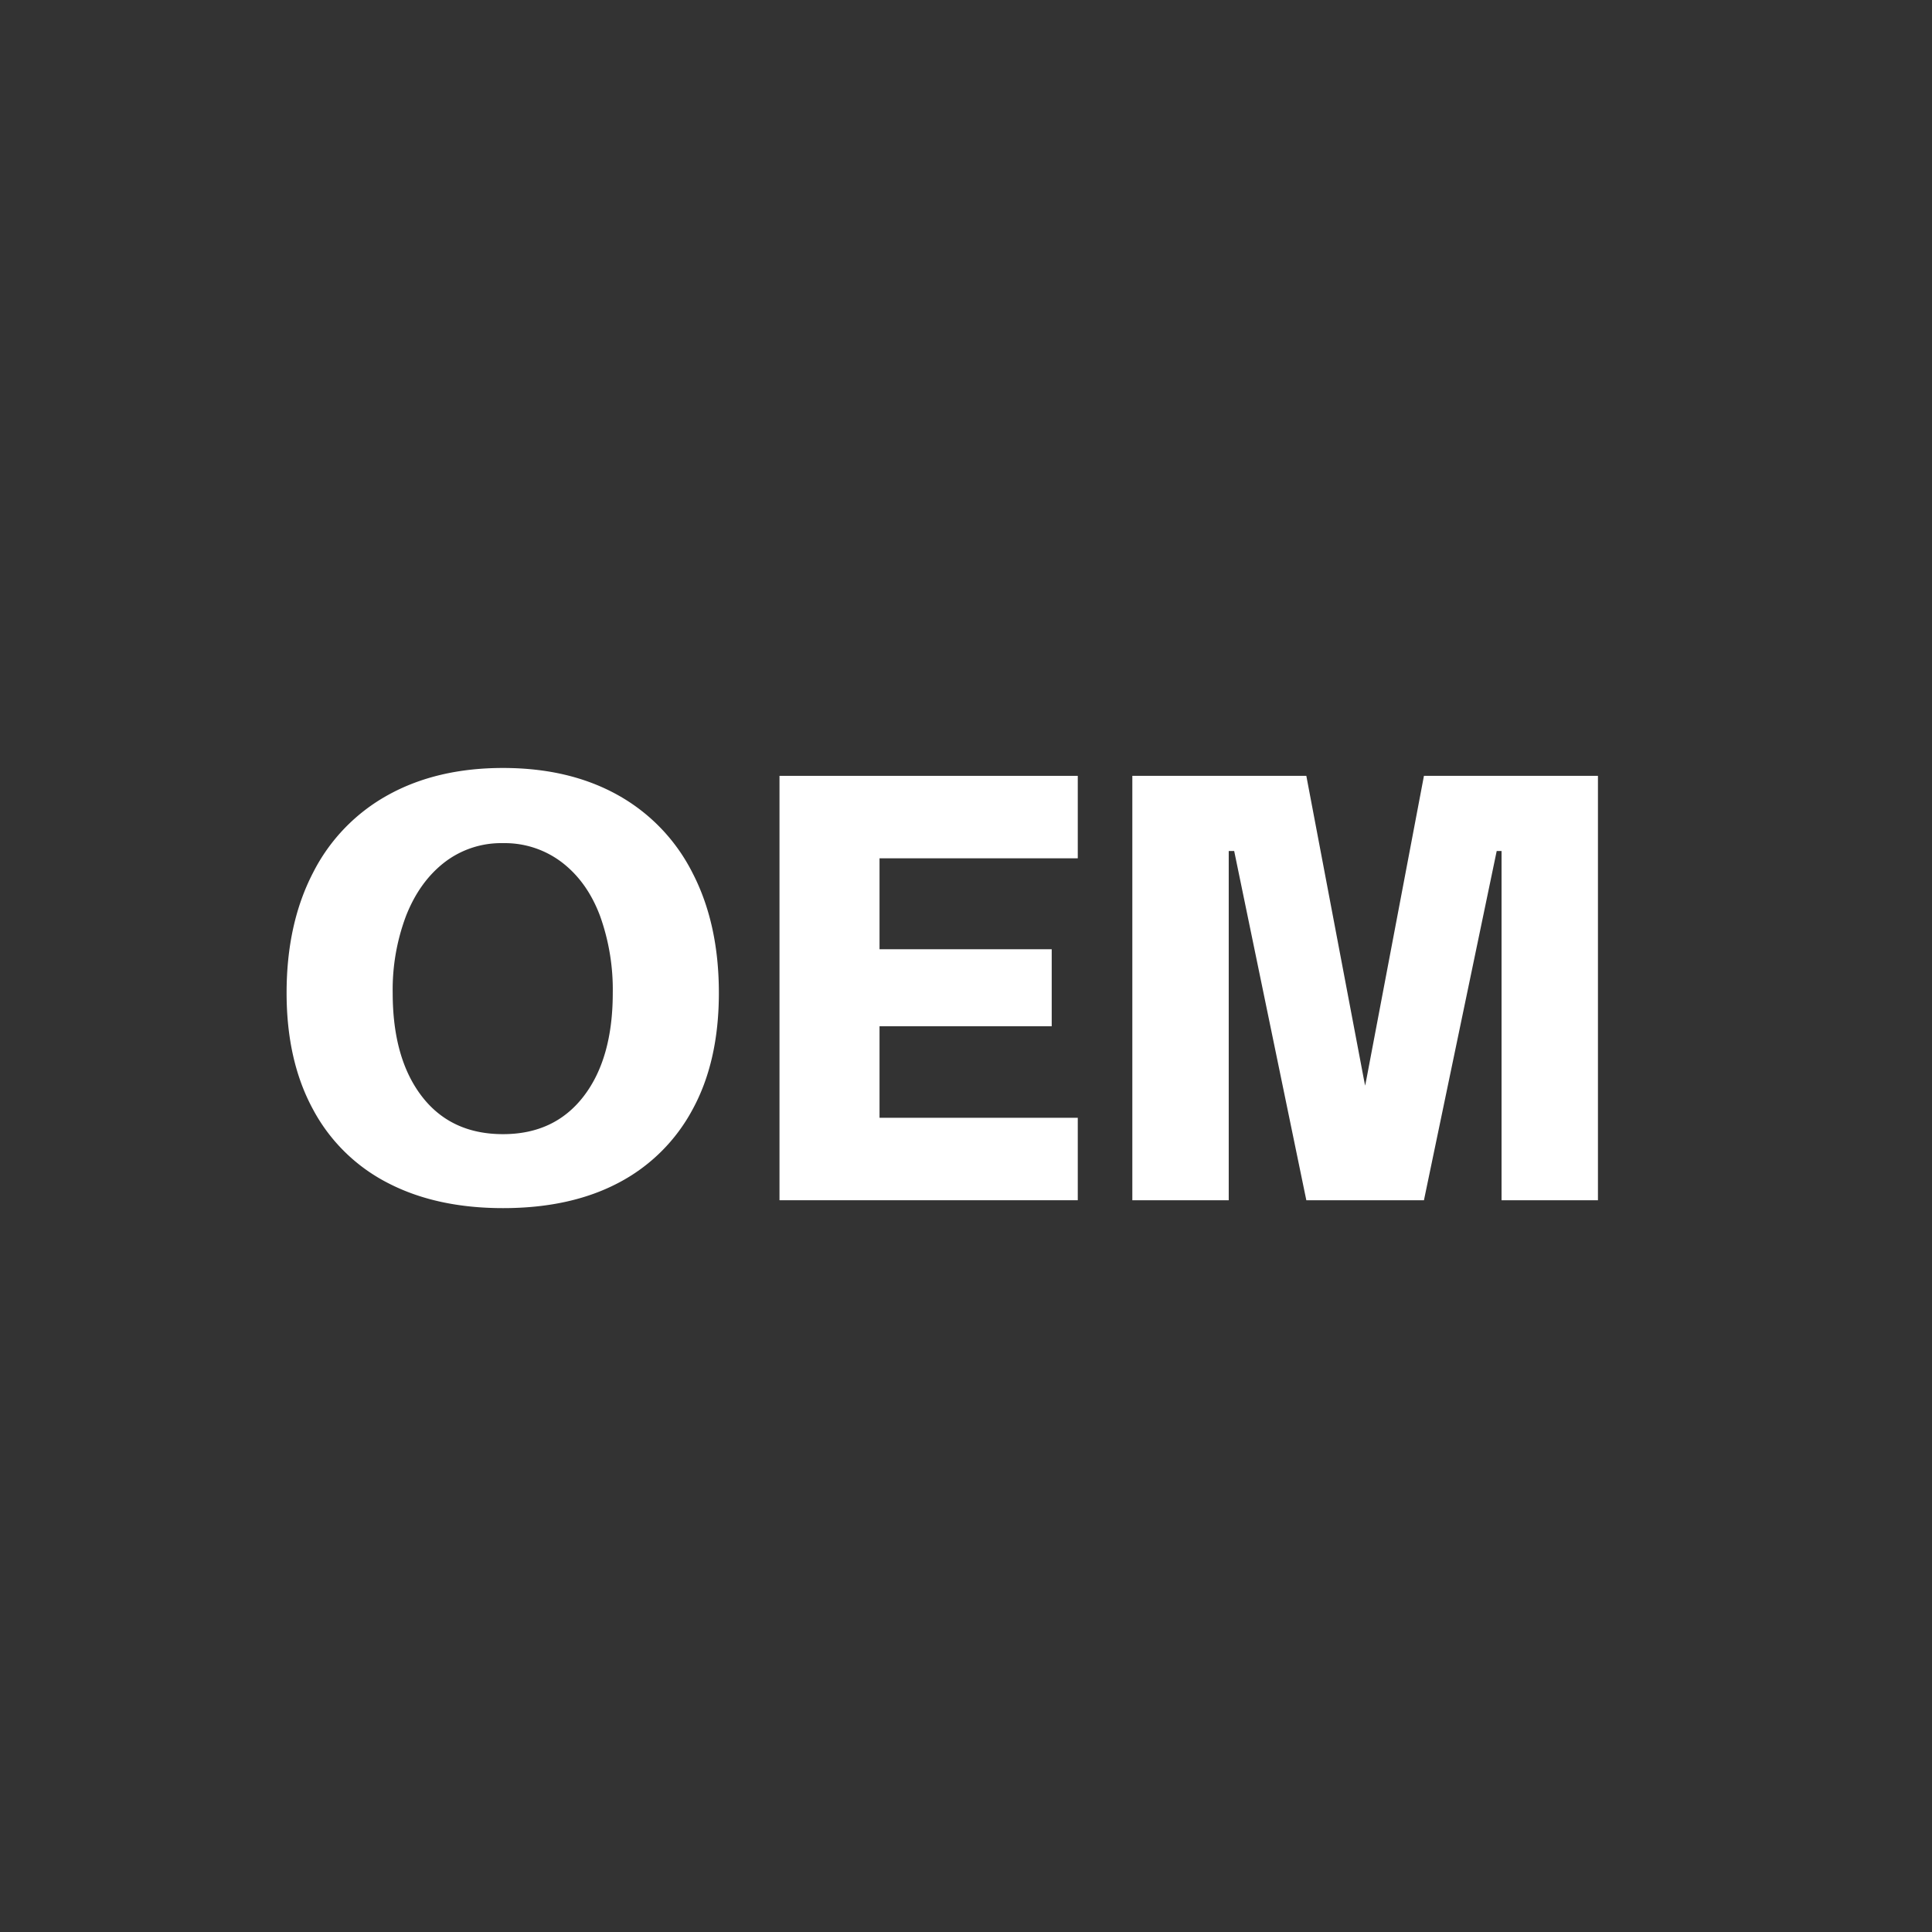
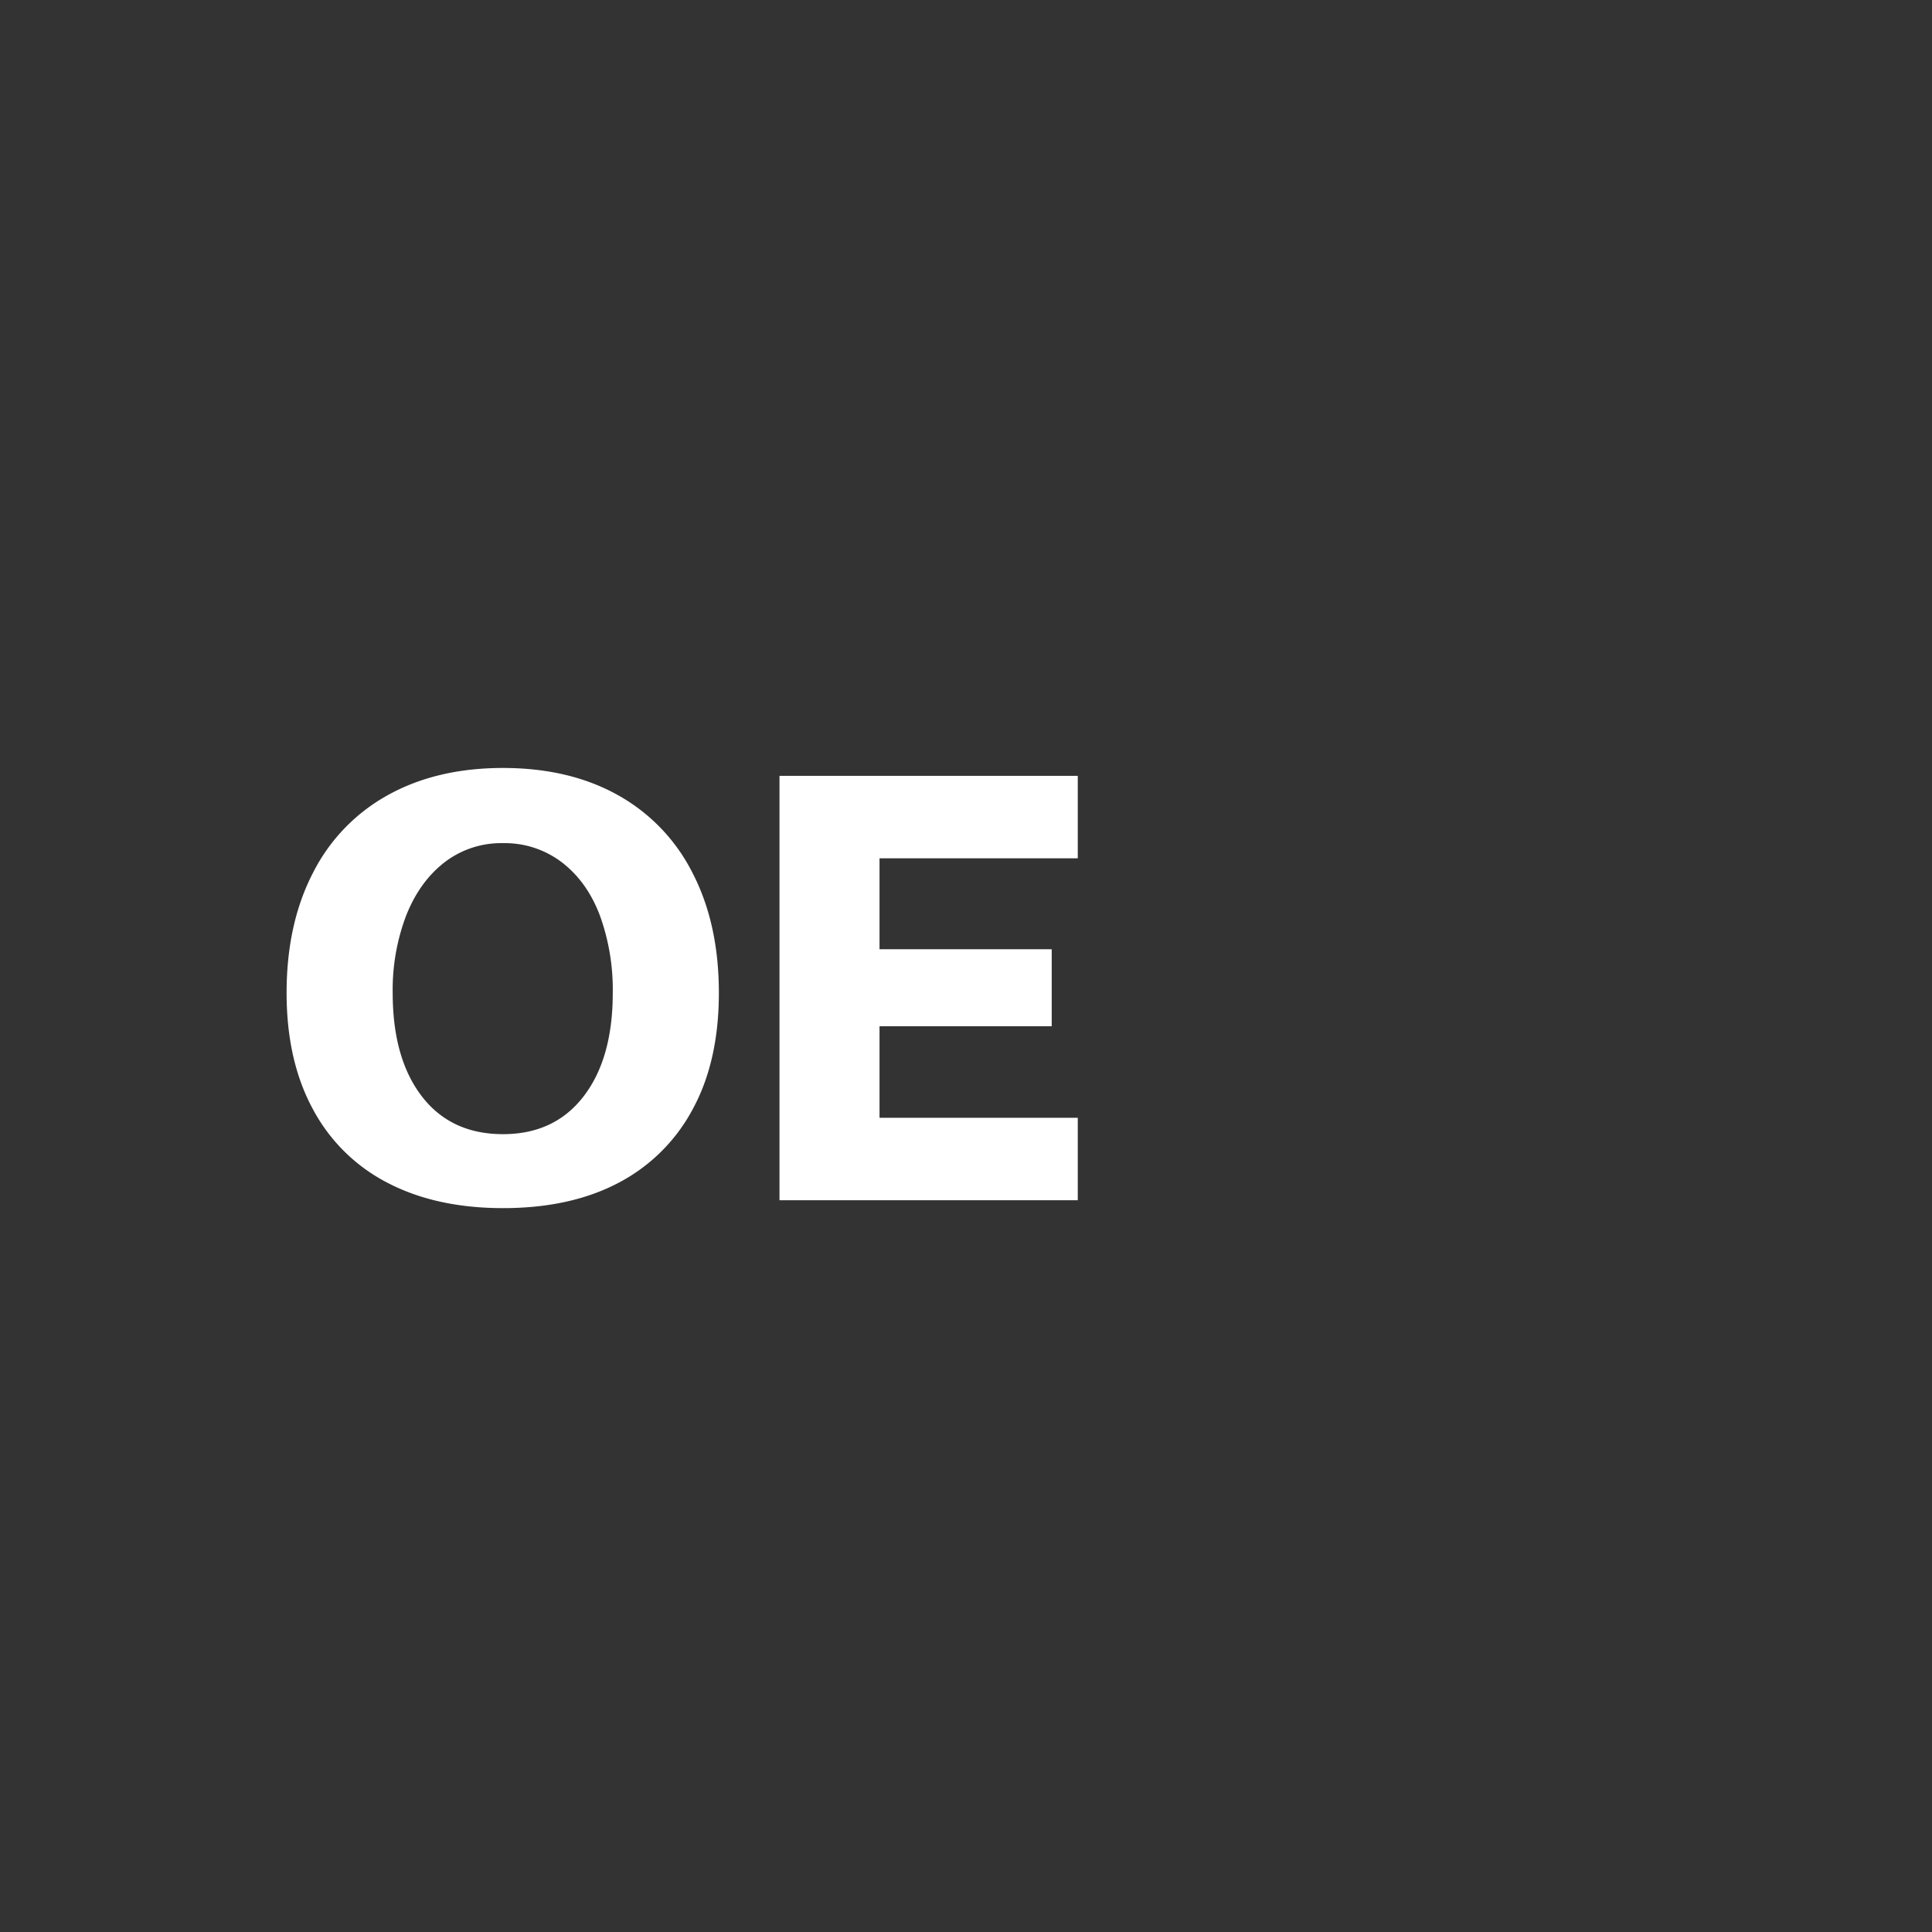
<svg xmlns="http://www.w3.org/2000/svg" id="图层_1" data-name="图层 1" viewBox="0 0 708.661 708.661">
  <rect x="0" y="0" width="708.661" height="708.661" fill="#333333" stroke="none" />
  <title>未标题-1</title>
  <path d="M142.261,433.912a64.357,64.357,0,0,1-27.464-27.019q-9.674-17.789-9.674-42.697,0-25.352,9.674-44.032a67.09,67.09,0,0,1,27.575-28.575q17.897-9.894,42.141-9.896,24.236,0,42.03,9.896a67.281,67.281,0,0,1,27.464,28.575q9.674,18.681,9.674,44.032,0,25.132-9.674,42.808a64.86,64.86,0,0,1-27.241,26.908q-17.571,9.231-42.253,9.229Q160.048,443.141,142.261,433.912Zm12.453-31.8q10.674,13.9,29.799,13.898,18.899,0,29.577-13.898,10.674-13.896,10.674-37.916a80.041,80.041,0,0,0-4.67-28.243q-4.67-12.451-13.898-19.569a34.496,34.496,0,0,0-21.683-7.116,34.019,34.019,0,0,0-21.57,7.116q-9.122,7.121-14.011,19.569a76.743,76.743,0,0,0-4.892,28.243Q144.04,388.212,154.714,402.112Z" style="fill:#fff" />
-   <path d="M285.919,284.584H395.33v30.243H322.611v33.357h63.156v28.242H322.611v33.58h72.719v30.243H285.919Z" style="fill:#fff" />
-   <path d="M452.701,312.159H450.7V440.25H415.341v-155.666h63.823l21.127,111.412.444,2.225.445-2.225,21.126-111.412h63.823v155.666h-35.358V312.159H548.992L522.306,440.25H479.164Z" style="fill:#fff" />
+   <path d="M285.919,284.584H395.33v30.243H322.611v33.357h63.156v28.242H322.611v33.58h72.719v30.243H285.919" style="fill:#fff" />
</svg>